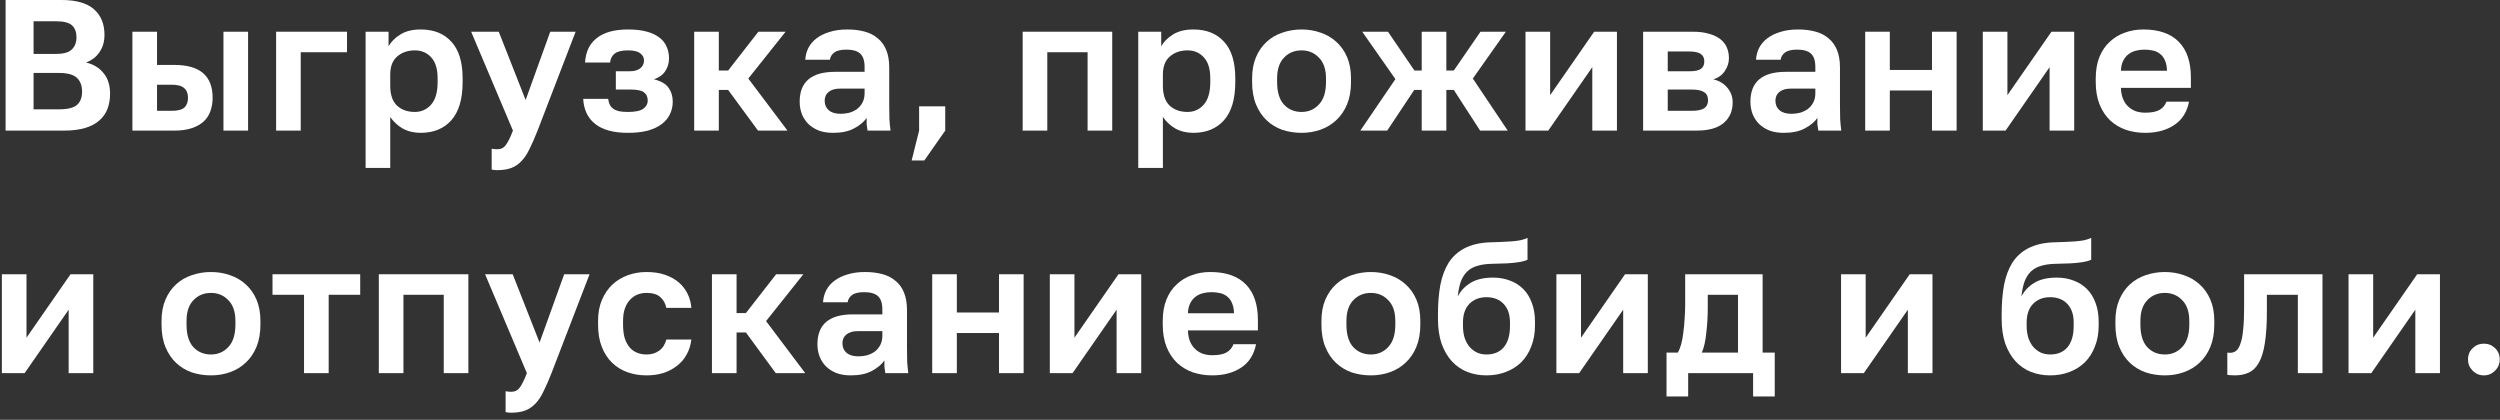
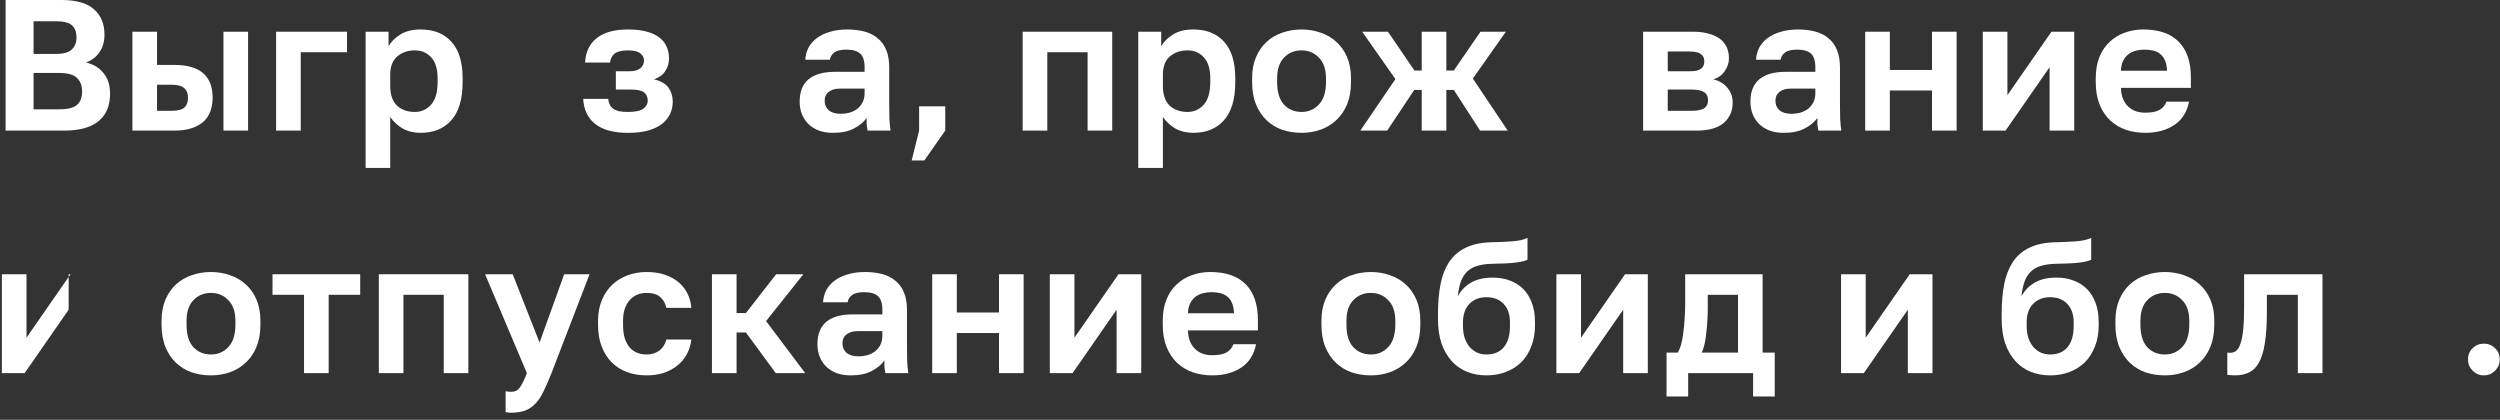
<svg xmlns="http://www.w3.org/2000/svg" width="268" height="45" viewBox="0 0 268 45" fill="none">
  <rect x="0" y="0" width="268" height="45" fill="#333333" stroke="none" />
  <path d="M0.6 0H6.6C8.174 0 9.334 0.333 10.08 1C10.827 1.653 11.2 2.567 11.2 3.74C11.2 4.46 11.02 5.08 10.66 5.6C10.313 6.107 9.834 6.473 9.22 6.7C10.02 6.887 10.647 7.267 11.1 7.84C11.567 8.4 11.8 9.133 11.8 10.04C11.8 10.64 11.707 11.187 11.52 11.68C11.334 12.16 11.04 12.573 10.64 12.92C10.254 13.267 9.747 13.533 9.12 13.72C8.494 13.907 7.74 14 6.86 14H0.6V0ZM6.32 11.72C7.254 11.72 7.9 11.56 8.26 11.24C8.62 10.92 8.8 10.447 8.8 9.82C8.8 9.193 8.62 8.707 8.26 8.36C7.9 8 7.247 7.82 6.3 7.82H3.6V11.72H6.32ZM6 5.78C6.814 5.78 7.38 5.62 7.7 5.3C8.034 4.98 8.2 4.547 8.2 4C8.2 3.44 8.04 3.013 7.72 2.72C7.4 2.427 6.834 2.28 6.02 2.28H3.6V5.78H6Z" fill="white" />
  <path d="M14.194 3.4H16.834V6.96H18.694C21.427 6.96 22.794 8.133 22.794 10.48C22.794 11 22.714 11.48 22.554 11.92C22.407 12.347 22.167 12.713 21.834 13.02C21.501 13.327 21.074 13.567 20.554 13.74C20.034 13.913 19.414 14 18.694 14H14.194V3.4ZM18.394 11.88C19.034 11.88 19.487 11.767 19.754 11.54C20.021 11.3 20.154 10.947 20.154 10.48C20.154 10.013 20.014 9.667 19.734 9.44C19.467 9.2 19.021 9.08 18.394 9.08H16.834V11.88H18.394ZM23.954 3.4H26.594V14H23.954V3.4Z" fill="white" />
  <path d="M29.599 3.4H37.199V5.6H32.239V14H29.599V3.4Z" fill="white" />
  <path d="M39.193 3.4H41.653V4.96C41.92 4.48 42.34 4.06 42.913 3.7C43.486 3.34 44.213 3.16 45.093 3.16C46.507 3.16 47.606 3.6 48.393 4.48C49.193 5.347 49.593 6.653 49.593 8.4V8.8C49.593 10.627 49.187 11.993 48.373 12.9C47.573 13.793 46.48 14.24 45.093 14.24C44.373 14.24 43.733 14.087 43.173 13.78C42.627 13.46 42.18 13.047 41.833 12.54V18H39.193V3.4ZM44.473 12C45.166 12 45.746 11.74 46.213 11.22C46.68 10.687 46.913 9.88 46.913 8.8V8.4C46.913 7.4 46.687 6.653 46.233 6.16C45.78 5.653 45.193 5.4 44.473 5.4C43.713 5.4 43.08 5.62 42.573 6.06C42.08 6.487 41.833 7.133 41.833 8V9.2C41.833 10.147 42.073 10.853 42.553 11.32C43.047 11.773 43.687 12 44.473 12Z" fill="white" />
-   <path d="M53.307 18.24C53.107 18.24 52.907 18.22 52.707 18.18V15.94C52.907 15.98 53.107 16 53.307 16C53.707 16 54.014 15.847 54.227 15.54C54.454 15.247 54.707 14.733 54.987 14L50.507 3.4H53.467L56.347 10.72L58.987 3.4H61.707L57.627 14C57.334 14.747 57.054 15.387 56.787 15.92C56.534 16.467 56.247 16.907 55.927 17.24C55.607 17.587 55.241 17.84 54.827 18C54.414 18.16 53.907 18.24 53.307 18.24Z" fill="white" />
  <path d="M67.318 14.24C65.785 14.24 64.618 13.927 63.818 13.3C63.018 12.673 62.585 11.773 62.518 10.6H65.198C65.225 10.827 65.278 11.027 65.358 11.2C65.438 11.373 65.558 11.52 65.718 11.64C65.878 11.76 66.085 11.853 66.338 11.92C66.605 11.973 66.931 12 67.318 12C68.091 12 68.638 11.887 68.958 11.66C69.278 11.42 69.438 11.133 69.438 10.8C69.438 10.4 69.305 10.1 69.038 9.9C68.772 9.7 68.298 9.6 67.618 9.6H66.018V7.64H67.478C67.985 7.64 68.371 7.533 68.638 7.32C68.905 7.107 69.038 6.827 69.038 6.48C69.038 6.173 68.905 5.92 68.638 5.72C68.385 5.507 67.945 5.4 67.318 5.4C66.665 5.4 66.192 5.513 65.898 5.74C65.618 5.953 65.451 6.273 65.398 6.7H62.718C62.785 5.553 63.205 4.68 63.978 4.08C64.751 3.467 65.865 3.16 67.318 3.16C68.091 3.16 68.751 3.233 69.298 3.38C69.858 3.527 70.318 3.74 70.678 4.02C71.038 4.287 71.298 4.613 71.458 5C71.632 5.373 71.718 5.793 71.718 6.26C71.718 6.767 71.585 7.22 71.318 7.62C71.065 8.02 70.658 8.313 70.098 8.5C70.858 8.687 71.385 8.993 71.678 9.42C71.972 9.833 72.118 10.327 72.118 10.9C72.118 11.38 72.018 11.827 71.818 12.24C71.632 12.64 71.338 12.993 70.938 13.3C70.552 13.593 70.058 13.827 69.458 14C68.858 14.16 68.145 14.24 67.318 14.24Z" fill="white" />
-   <path d="M74.417 3.4H77.057V7.56H78.057L81.297 3.4H84.217L80.217 8.42L84.417 14H81.257L78.057 9.64H77.057V14H74.417V3.4Z" fill="white" />
  <path d="M89.305 14.24C88.732 14.24 88.225 14.16 87.785 14C87.345 13.827 86.972 13.593 86.665 13.3C86.359 12.993 86.125 12.64 85.965 12.24C85.805 11.827 85.725 11.38 85.725 10.9C85.725 8.767 86.992 7.7 89.525 7.7H92.685V7.2C92.685 6.507 92.525 6.02 92.205 5.74C91.898 5.46 91.405 5.32 90.725 5.32C90.125 5.32 89.692 5.427 89.425 5.64C89.159 5.84 89.005 6.093 88.965 6.4H86.325C86.352 5.947 86.465 5.52 86.665 5.12C86.879 4.72 87.172 4.38 87.545 4.1C87.932 3.807 88.398 3.58 88.945 3.42C89.492 3.247 90.118 3.16 90.825 3.16C91.505 3.16 92.118 3.233 92.665 3.38C93.225 3.527 93.698 3.767 94.085 4.1C94.485 4.42 94.792 4.84 95.005 5.36C95.219 5.88 95.325 6.507 95.325 7.24V11.3C95.325 11.86 95.332 12.353 95.345 12.78C95.372 13.193 95.412 13.6 95.465 14H93.005C92.952 13.707 92.918 13.487 92.905 13.34C92.905 13.18 92.905 12.947 92.905 12.64C92.612 13.067 92.165 13.44 91.565 13.76C90.978 14.08 90.225 14.24 89.305 14.24ZM90.125 12.2C90.445 12.2 90.758 12.16 91.065 12.08C91.372 11.987 91.645 11.853 91.885 11.68C92.125 11.493 92.319 11.26 92.465 10.98C92.612 10.7 92.685 10.373 92.685 10V9.5H90.025C89.519 9.5 89.118 9.62 88.825 9.86C88.545 10.087 88.405 10.4 88.405 10.8C88.405 11.227 88.552 11.567 88.845 11.82C89.138 12.073 89.565 12.2 90.125 12.2Z" fill="white" />
  <path d="M98.529 14V11.4H101.329V14L99.089 17.2H97.729L98.529 14Z" fill="white" />
  <path d="M109.63 3.4H119.23V14H116.59V5.6H112.27V14H109.63V3.4Z" fill="white" />
  <path d="M122.022 3.4H124.482V4.96C124.749 4.48 125.169 4.06 125.742 3.7C126.315 3.34 127.042 3.16 127.922 3.16C129.335 3.16 130.435 3.6 131.222 4.48C132.022 5.347 132.422 6.653 132.422 8.4V8.8C132.422 10.627 132.015 11.993 131.202 12.9C130.402 13.793 129.309 14.24 127.922 14.24C127.202 14.24 126.562 14.087 126.002 13.78C125.455 13.46 125.009 13.047 124.662 12.54V18H122.022V3.4ZM127.302 12C127.995 12 128.575 11.74 129.042 11.22C129.509 10.687 129.742 9.88 129.742 8.8V8.4C129.742 7.4 129.515 6.653 129.062 6.16C128.609 5.653 128.022 5.4 127.302 5.4C126.542 5.4 125.909 5.62 125.402 6.06C124.909 6.487 124.662 7.133 124.662 8V9.2C124.662 10.147 124.902 10.853 125.382 11.32C125.875 11.773 126.515 12 127.302 12Z" fill="white" />
  <path d="M139.527 14.24C138.807 14.24 138.12 14.133 137.467 13.92C136.827 13.693 136.267 13.353 135.787 12.9C135.307 12.447 134.927 11.88 134.647 11.2C134.367 10.52 134.227 9.72 134.227 8.8V8.4C134.227 7.533 134.367 6.773 134.647 6.12C134.927 5.467 135.307 4.92 135.787 4.48C136.267 4.04 136.827 3.713 137.467 3.5C138.12 3.273 138.807 3.16 139.527 3.16C140.247 3.16 140.927 3.273 141.567 3.5C142.207 3.713 142.767 4.04 143.247 4.48C143.74 4.92 144.127 5.467 144.407 6.12C144.687 6.773 144.827 7.533 144.827 8.4V8.8C144.827 9.707 144.687 10.5 144.407 11.18C144.127 11.86 143.74 12.427 143.247 12.88C142.767 13.333 142.207 13.673 141.567 13.9C140.927 14.127 140.247 14.24 139.527 14.24ZM139.527 12C140.273 12 140.893 11.733 141.387 11.2C141.893 10.667 142.147 9.867 142.147 8.8V8.4C142.147 7.427 141.893 6.687 141.387 6.18C140.893 5.66 140.273 5.4 139.527 5.4C138.767 5.4 138.14 5.66 137.647 6.18C137.153 6.687 136.907 7.427 136.907 8.4V8.8C136.907 9.88 137.153 10.687 137.647 11.22C138.14 11.74 138.767 12 139.527 12Z" fill="white" />
  <path d="M149.588 8.48L146.028 3.4H148.788L151.628 7.56H152.408V3.4H155.048V7.56H155.848L158.708 3.4H161.428L157.888 8.42L161.628 14H158.668L155.848 9.64H155.048V14H152.408V9.64H151.608L148.708 14H145.828L149.588 8.48Z" fill="white" />
-   <path d="M163.535 3.4H166.175V10.2L170.895 3.4H173.335V14H170.695V7.2L165.975 14H163.535V3.4Z" fill="white" />
  <path d="M176.142 3.4H181.462C182.142 3.4 182.722 3.473 183.202 3.62C183.695 3.753 184.102 3.947 184.422 4.2C184.742 4.453 184.975 4.753 185.122 5.1C185.268 5.447 185.342 5.827 185.342 6.24C185.342 6.733 185.188 7.2 184.882 7.64C184.588 8.067 184.182 8.353 183.662 8.5C184.315 8.66 184.822 8.967 185.182 9.42C185.555 9.86 185.742 10.38 185.742 10.98C185.742 11.9 185.422 12.633 184.782 13.18C184.142 13.727 183.168 14 181.862 14H176.142V3.4ZM181.342 11.88C181.942 11.88 182.382 11.793 182.662 11.62C182.955 11.433 183.102 11.14 183.102 10.74C183.102 10.34 182.962 10.053 182.682 9.88C182.415 9.693 181.968 9.6 181.342 9.6H178.782V11.88H181.342ZM181.082 7.64C181.695 7.64 182.115 7.553 182.342 7.38C182.582 7.207 182.702 6.94 182.702 6.58C182.702 6.233 182.582 5.973 182.342 5.8C182.102 5.613 181.682 5.52 181.082 5.52H178.782V7.64H181.082Z" fill="white" />
  <path d="M191.225 14.24C190.652 14.24 190.146 14.16 189.706 14C189.266 13.827 188.892 13.593 188.585 13.3C188.279 12.993 188.045 12.64 187.885 12.24C187.725 11.827 187.646 11.38 187.646 10.9C187.646 8.767 188.912 7.7 191.445 7.7H194.605V7.2C194.605 6.507 194.446 6.02 194.126 5.74C193.819 5.46 193.326 5.32 192.646 5.32C192.046 5.32 191.612 5.427 191.346 5.64C191.079 5.84 190.925 6.093 190.885 6.4H188.245C188.272 5.947 188.385 5.52 188.585 5.12C188.799 4.72 189.092 4.38 189.465 4.1C189.852 3.807 190.319 3.58 190.866 3.42C191.412 3.247 192.039 3.16 192.745 3.16C193.425 3.16 194.039 3.233 194.585 3.38C195.145 3.527 195.619 3.767 196.006 4.1C196.406 4.42 196.712 4.84 196.926 5.36C197.139 5.88 197.245 6.507 197.245 7.24V11.3C197.245 11.86 197.252 12.353 197.266 12.78C197.292 13.193 197.332 13.6 197.385 14H194.926C194.872 13.707 194.839 13.487 194.826 13.34C194.826 13.18 194.826 12.947 194.826 12.64C194.532 13.067 194.086 13.44 193.486 13.76C192.899 14.08 192.145 14.24 191.225 14.24ZM192.046 12.2C192.366 12.2 192.679 12.16 192.986 12.08C193.292 11.987 193.565 11.853 193.805 11.68C194.045 11.493 194.239 11.26 194.385 10.98C194.532 10.7 194.605 10.373 194.605 10V9.5H191.945C191.439 9.5 191.039 9.62 190.745 9.86C190.465 10.087 190.326 10.4 190.326 10.8C190.326 11.227 190.472 11.567 190.766 11.82C191.059 12.073 191.486 12.2 192.046 12.2Z" fill="white" />
  <path d="M199.949 3.4H202.589V7.5H207.109V3.4H209.749V14H207.109V9.7H202.589V14H199.949V3.4Z" fill="white" />
  <path d="M212.556 3.4H215.196V10.2L219.916 3.4H222.356V14H219.716V7.2L214.996 14H212.556V3.4Z" fill="white" />
  <path d="M229.963 14.24C229.243 14.24 228.557 14.133 227.903 13.92C227.263 13.693 226.703 13.36 226.223 12.92C225.743 12.467 225.363 11.9 225.083 11.22C224.803 10.527 224.663 9.72 224.663 8.8V8.4C224.663 7.52 224.797 6.753 225.063 6.1C225.33 5.447 225.697 4.907 226.163 4.48C226.63 4.04 227.17 3.713 227.783 3.5C228.397 3.273 229.057 3.16 229.763 3.16C231.43 3.16 232.697 3.6 233.563 4.48C234.43 5.36 234.863 6.633 234.863 8.3V9.42H227.363C227.377 9.887 227.457 10.293 227.603 10.64C227.75 10.973 227.943 11.247 228.183 11.46C228.423 11.673 228.697 11.833 229.003 11.94C229.323 12.033 229.643 12.08 229.963 12.08C230.643 12.08 231.157 11.98 231.503 11.78C231.85 11.58 232.097 11.287 232.243 10.9H234.663C234.45 12.007 233.923 12.84 233.083 13.4C232.243 13.96 231.203 14.24 229.963 14.24ZM229.863 5.32C229.557 5.32 229.25 5.36 228.943 5.44C228.65 5.52 228.39 5.647 228.163 5.82C227.937 5.993 227.75 6.227 227.603 6.52C227.457 6.813 227.377 7.167 227.363 7.58H232.303C232.29 7.14 232.217 6.773 232.083 6.48C231.963 6.187 231.79 5.953 231.563 5.78C231.35 5.607 231.097 5.487 230.803 5.42C230.51 5.353 230.197 5.32 229.863 5.32Z" fill="white" />
-   <path d="M0.2 29.4H2.84V36.2L7.56 29.4H10V40H7.36V33.2L2.64 40H0.2V29.4Z" fill="white" />
+   <path d="M0.2 29.4H2.84V36.2L7.56 29.4H10H7.36V33.2L2.64 40H0.2V29.4Z" fill="white" />
  <path d="M22.617 40.24C21.897 40.24 21.21 40.133 20.557 39.92C19.917 39.693 19.357 39.353 18.877 38.9C18.397 38.447 18.017 37.88 17.737 37.2C17.457 36.52 17.317 35.72 17.317 34.8V34.4C17.317 33.533 17.457 32.773 17.737 32.12C18.017 31.467 18.397 30.92 18.877 30.48C19.357 30.04 19.917 29.713 20.557 29.5C21.21 29.273 21.897 29.16 22.617 29.16C23.337 29.16 24.017 29.273 24.657 29.5C25.297 29.713 25.857 30.04 26.337 30.48C26.83 30.92 27.217 31.467 27.497 32.12C27.777 32.773 27.917 33.533 27.917 34.4V34.8C27.917 35.707 27.777 36.5 27.497 37.18C27.217 37.86 26.83 38.427 26.337 38.88C25.857 39.333 25.297 39.673 24.657 39.9C24.017 40.127 23.337 40.24 22.617 40.24ZM22.617 38C23.363 38 23.983 37.733 24.477 37.2C24.983 36.667 25.237 35.867 25.237 34.8V34.4C25.237 33.427 24.983 32.687 24.477 32.18C23.983 31.66 23.363 31.4 22.617 31.4C21.857 31.4 21.23 31.66 20.737 32.18C20.243 32.687 19.997 33.427 19.997 34.4V34.8C19.997 35.88 20.243 36.687 20.737 37.22C21.23 37.74 21.857 38 22.617 38Z" fill="white" />
  <path d="M32.593 31.6H29.213V29.4H38.614V31.6H35.233V40H32.593V31.6Z" fill="white" />
  <path d="M40.609 29.4H50.209V40H47.569V31.6H43.249V40H40.609V29.4Z" fill="white" />
  <path d="M54.801 44.24C54.601 44.24 54.401 44.22 54.201 44.18V41.94C54.401 41.98 54.601 42 54.801 42C55.201 42 55.508 41.847 55.721 41.54C55.948 41.247 56.201 40.733 56.481 40L52.001 29.4H54.961L57.841 36.72L60.481 29.4H63.201L59.121 40C58.828 40.747 58.548 41.387 58.281 41.92C58.028 42.467 57.741 42.907 57.421 43.24C57.101 43.587 56.734 43.84 56.321 44C55.908 44.16 55.401 44.24 54.801 44.24Z" fill="white" />
  <path d="M69.312 40.24C68.579 40.24 67.892 40.127 67.252 39.9C66.625 39.673 66.079 39.333 65.612 38.88C65.145 38.427 64.779 37.86 64.512 37.18C64.245 36.5 64.112 35.707 64.112 34.8V34.4C64.112 33.547 64.252 32.793 64.532 32.14C64.812 31.487 65.185 30.94 65.652 30.5C66.132 30.06 66.685 29.727 67.312 29.5C67.939 29.273 68.605 29.16 69.312 29.16C70.059 29.16 70.719 29.26 71.292 29.46C71.879 29.66 72.372 29.933 72.772 30.28C73.172 30.627 73.485 31.033 73.712 31.5C73.939 31.967 74.072 32.467 74.112 33H71.432C71.325 32.507 71.105 32.12 70.772 31.84C70.452 31.547 69.965 31.4 69.312 31.4C68.965 31.4 68.639 31.46 68.332 31.58C68.039 31.7 67.772 31.887 67.532 32.14C67.305 32.38 67.125 32.687 66.992 33.06C66.859 33.433 66.792 33.88 66.792 34.4V34.8C66.792 35.36 66.852 35.847 66.972 36.26C67.105 36.66 67.285 36.993 67.512 37.26C67.739 37.513 68.005 37.7 68.312 37.82C68.619 37.94 68.952 38 69.312 38C69.832 38 70.279 37.867 70.652 37.6C71.039 37.32 71.299 36.92 71.432 36.4H74.112C74.045 36.987 73.879 37.52 73.612 38C73.359 38.467 73.019 38.867 72.592 39.2C72.179 39.533 71.692 39.793 71.132 39.98C70.572 40.153 69.965 40.24 69.312 40.24Z" fill="white" />
  <path d="M76.32 29.4H78.96V33.56H79.96L83.201 29.4H86.121L82.121 34.42L86.32 40H83.16L79.96 35.64H78.96V40H76.32V29.4Z" fill="white" />
  <path d="M91.209 40.24C90.636 40.24 90.129 40.16 89.689 40C89.249 39.827 88.876 39.593 88.569 39.3C88.262 38.993 88.029 38.64 87.869 38.24C87.709 37.827 87.629 37.38 87.629 36.9C87.629 34.767 88.896 33.7 91.429 33.7H94.589V33.2C94.589 32.507 94.429 32.02 94.109 31.74C93.802 31.46 93.309 31.32 92.629 31.32C92.029 31.32 91.596 31.427 91.329 31.64C91.062 31.84 90.909 32.093 90.869 32.4H88.229C88.256 31.947 88.369 31.52 88.569 31.12C88.782 30.72 89.076 30.38 89.449 30.1C89.836 29.807 90.302 29.58 90.849 29.42C91.396 29.247 92.022 29.16 92.729 29.16C93.409 29.16 94.022 29.233 94.569 29.38C95.129 29.527 95.602 29.767 95.989 30.1C96.389 30.42 96.696 30.84 96.909 31.36C97.122 31.88 97.229 32.507 97.229 33.24V37.3C97.229 37.86 97.236 38.353 97.249 38.78C97.276 39.193 97.316 39.6 97.369 40H94.909C94.856 39.707 94.822 39.487 94.809 39.34C94.809 39.18 94.809 38.947 94.809 38.64C94.516 39.067 94.069 39.44 93.469 39.76C92.882 40.08 92.129 40.24 91.209 40.24ZM92.029 38.2C92.349 38.2 92.662 38.16 92.969 38.08C93.276 37.987 93.549 37.853 93.789 37.68C94.029 37.493 94.222 37.26 94.369 36.98C94.516 36.7 94.589 36.373 94.589 36V35.5H91.929C91.422 35.5 91.022 35.62 90.729 35.86C90.449 36.087 90.309 36.4 90.309 36.8C90.309 37.227 90.456 37.567 90.749 37.82C91.042 38.073 91.469 38.2 92.029 38.2Z" fill="white" />
  <path d="M99.933 29.4H102.573V33.5H107.093V29.4H109.733V40H107.093V35.7H102.573V40H99.933V29.4Z" fill="white" />
  <path d="M112.54 29.4H115.18V36.2L119.9 29.4H122.34V40H119.7V33.2L114.98 40H112.54V29.4Z" fill="white" />
  <path d="M129.947 40.24C129.227 40.24 128.54 40.133 127.887 39.92C127.247 39.693 126.687 39.36 126.207 38.92C125.727 38.467 125.347 37.9 125.067 37.22C124.787 36.527 124.647 35.72 124.647 34.8V34.4C124.647 33.52 124.78 32.753 125.047 32.1C125.314 31.447 125.68 30.907 126.147 30.48C126.614 30.04 127.154 29.713 127.767 29.5C128.38 29.273 129.04 29.16 129.747 29.16C131.414 29.16 132.68 29.6 133.547 30.48C134.414 31.36 134.847 32.633 134.847 34.3V35.42H127.347C127.36 35.887 127.44 36.293 127.587 36.64C127.734 36.973 127.927 37.247 128.167 37.46C128.407 37.673 128.68 37.833 128.987 37.94C129.307 38.033 129.627 38.08 129.947 38.08C130.627 38.08 131.14 37.98 131.487 37.78C131.834 37.58 132.08 37.287 132.227 36.9H134.647C134.434 38.007 133.907 38.84 133.067 39.4C132.227 39.96 131.187 40.24 129.947 40.24ZM129.847 31.32C129.54 31.32 129.234 31.36 128.927 31.44C128.634 31.52 128.374 31.647 128.147 31.82C127.92 31.993 127.734 32.227 127.587 32.52C127.44 32.813 127.36 33.167 127.347 33.58H132.287C132.274 33.14 132.2 32.773 132.067 32.48C131.947 32.187 131.774 31.953 131.547 31.78C131.334 31.607 131.08 31.487 130.787 31.42C130.494 31.353 130.18 31.32 129.847 31.32Z" fill="white" />
  <path d="M146.958 40.24C146.238 40.24 145.551 40.133 144.898 39.92C144.258 39.693 143.698 39.353 143.218 38.9C142.738 38.447 142.358 37.88 142.078 37.2C141.798 36.52 141.658 35.72 141.658 34.8V34.4C141.658 33.533 141.798 32.773 142.078 32.12C142.358 31.467 142.738 30.92 143.218 30.48C143.698 30.04 144.258 29.713 144.898 29.5C145.551 29.273 146.238 29.16 146.958 29.16C147.678 29.16 148.358 29.273 148.998 29.5C149.638 29.713 150.198 30.04 150.678 30.48C151.171 30.92 151.558 31.467 151.838 32.12C152.118 32.773 152.258 33.533 152.258 34.4V34.8C152.258 35.707 152.118 36.5 151.838 37.18C151.558 37.86 151.171 38.427 150.678 38.88C150.198 39.333 149.638 39.673 148.998 39.9C148.358 40.127 147.678 40.24 146.958 40.24ZM146.958 38C147.705 38 148.325 37.733 148.818 37.2C149.325 36.667 149.578 35.867 149.578 34.8V34.4C149.578 33.427 149.325 32.687 148.818 32.18C148.325 31.66 147.705 31.4 146.958 31.4C146.198 31.4 145.571 31.66 145.078 32.18C144.585 32.687 144.338 33.427 144.338 34.4V34.8C144.338 35.88 144.585 36.687 145.078 37.22C145.571 37.74 146.198 38 146.958 38Z" fill="white" />
  <path d="M159.35 40.24C158.604 40.24 157.91 40.113 157.27 39.86C156.644 39.607 156.097 39.227 155.63 38.72C155.164 38.2 154.797 37.567 154.53 36.82C154.277 36.06 154.15 35.18 154.15 34.18V33.72C154.15 32.52 154.237 31.453 154.41 30.52C154.597 29.587 154.897 28.793 155.31 28.14C155.737 27.487 156.297 26.98 156.99 26.62C157.697 26.247 158.577 26.033 159.63 25.98C160.044 25.967 160.45 25.953 160.85 25.94C161.25 25.927 161.63 25.907 161.99 25.88C162.35 25.853 162.677 25.813 162.97 25.76C163.264 25.693 163.524 25.607 163.75 25.5V27.84C163.537 27.96 163.137 28.06 162.55 28.14C161.977 28.22 161.104 28.267 159.93 28.28C159.33 28.293 158.81 28.367 158.37 28.5C157.944 28.62 157.584 28.82 157.29 29.1C157.01 29.367 156.784 29.72 156.61 30.16C156.45 30.6 156.337 31.14 156.27 31.78C156.577 31.18 157.037 30.693 157.65 30.32C158.264 29.947 159.064 29.76 160.05 29.76C160.717 29.76 161.324 29.867 161.87 30.08C162.417 30.28 162.89 30.58 163.29 30.98C163.69 31.38 163.997 31.873 164.21 32.46C164.437 33.047 164.55 33.727 164.55 34.5V34.88C164.55 35.72 164.417 36.473 164.15 37.14C163.897 37.807 163.537 38.373 163.07 38.84C162.604 39.293 162.05 39.64 161.41 39.88C160.784 40.12 160.097 40.24 159.35 40.24ZM159.35 38C160.15 38 160.77 37.74 161.21 37.22C161.65 36.687 161.87 35.933 161.87 34.96V34.56C161.87 33.72 161.644 33.06 161.19 32.58C160.737 32.1 160.124 31.86 159.35 31.86C158.59 31.86 157.977 32.1 157.51 32.58C157.057 33.06 156.83 33.72 156.83 34.56V34.92C156.83 35.4 156.89 35.833 157.01 36.22C157.144 36.607 157.324 36.933 157.55 37.2C157.777 37.453 158.044 37.653 158.35 37.8C158.657 37.933 158.99 38 159.35 38Z" fill="white" />
  <path d="M166.845 29.4H169.485V36.2L174.205 29.4H176.645V40H174.005V33.2L169.285 40H166.845V29.4Z" fill="white" />
  <path d="M178.652 37.8H179.852C179.985 37.6 180.105 37.313 180.212 36.94C180.318 36.553 180.398 36.127 180.452 35.66C180.518 35.18 180.565 34.68 180.592 34.16C180.632 33.627 180.652 33.107 180.652 32.6V29.4H188.952V37.8H190.252V42.5H187.932V40H180.972V42.5H178.652V37.8ZM186.312 37.8V31.6H183.072V33C183.072 33.467 183.058 33.927 183.032 34.38C183.005 34.833 182.965 35.273 182.912 35.7C182.872 36.113 182.812 36.5 182.732 36.86C182.652 37.22 182.552 37.533 182.432 37.8H186.312Z" fill="white" />
  <path d="M197.361 29.4H200.001V36.2L204.721 29.4H207.161V40H204.521V33.2L199.801 40H197.361V29.4Z" fill="white" />
  <path d="M219.778 40.24C219.031 40.24 218.338 40.113 217.698 39.86C217.071 39.607 216.524 39.227 216.058 38.72C215.591 38.2 215.224 37.567 214.958 36.82C214.704 36.06 214.578 35.18 214.578 34.18V33.72C214.578 32.52 214.664 31.453 214.838 30.52C215.024 29.587 215.324 28.793 215.738 28.14C216.164 27.487 216.724 26.98 217.418 26.62C218.124 26.247 219.004 26.033 220.058 25.98C220.471 25.967 220.878 25.953 221.278 25.94C221.678 25.927 222.058 25.907 222.418 25.88C222.778 25.853 223.104 25.813 223.398 25.76C223.691 25.693 223.951 25.607 224.178 25.5V27.84C223.964 27.96 223.564 28.06 222.978 28.14C222.404 28.22 221.531 28.267 220.358 28.28C219.758 28.293 219.238 28.367 218.798 28.5C218.371 28.62 218.011 28.82 217.718 29.1C217.438 29.367 217.211 29.72 217.038 30.16C216.878 30.6 216.764 31.14 216.698 31.78C217.004 31.18 217.464 30.693 218.078 30.32C218.691 29.947 219.491 29.76 220.478 29.76C221.144 29.76 221.751 29.867 222.298 30.08C222.844 30.28 223.318 30.58 223.718 30.98C224.118 31.38 224.424 31.873 224.638 32.46C224.864 33.047 224.978 33.727 224.978 34.5V34.88C224.978 35.72 224.844 36.473 224.578 37.14C224.324 37.807 223.964 38.373 223.498 38.84C223.031 39.293 222.478 39.64 221.838 39.88C221.211 40.12 220.524 40.24 219.778 40.24ZM219.778 38C220.578 38 221.198 37.74 221.638 37.22C222.078 36.687 222.298 35.933 222.298 34.96V34.56C222.298 33.72 222.071 33.06 221.618 32.58C221.164 32.1 220.551 31.86 219.778 31.86C219.018 31.86 218.404 32.1 217.938 32.58C217.484 33.06 217.258 33.72 217.258 34.56V34.92C217.258 35.4 217.318 35.833 217.438 36.22C217.571 36.607 217.751 36.933 217.978 37.2C218.204 37.453 218.471 37.653 218.778 37.8C219.084 37.933 219.418 38 219.778 38Z" fill="white" />
  <path d="M232.072 40.24C231.352 40.24 230.665 40.133 230.012 39.92C229.372 39.693 228.812 39.353 228.332 38.9C227.852 38.447 227.472 37.88 227.192 37.2C226.912 36.52 226.772 35.72 226.772 34.8V34.4C226.772 33.533 226.912 32.773 227.192 32.12C227.472 31.467 227.852 30.92 228.332 30.48C228.812 30.04 229.372 29.713 230.012 29.5C230.665 29.273 231.352 29.16 232.072 29.16C232.792 29.16 233.472 29.273 234.112 29.5C234.752 29.713 235.312 30.04 235.792 30.48C236.285 30.92 236.672 31.467 236.952 32.12C237.232 32.773 237.372 33.533 237.372 34.4V34.8C237.372 35.707 237.232 36.5 236.952 37.18C236.672 37.86 236.285 38.427 235.792 38.88C235.312 39.333 234.752 39.673 234.112 39.9C233.472 40.127 232.792 40.24 232.072 40.24ZM232.072 38C232.819 38 233.439 37.733 233.932 37.2C234.439 36.667 234.692 35.867 234.692 34.8V34.4C234.692 33.427 234.439 32.687 233.932 32.18C233.439 31.66 232.819 31.4 232.072 31.4C231.312 31.4 230.685 31.66 230.192 32.18C229.699 32.687 229.452 33.427 229.452 34.4V34.8C229.452 35.88 229.699 36.687 230.192 37.22C230.685 37.74 231.312 38 232.072 38Z" fill="white" />
  <path d="M239.569 40.24C239.462 40.24 239.329 40.233 239.169 40.22C239.009 40.22 238.876 40.207 238.769 40.18V37.8C238.836 37.813 238.936 37.82 239.069 37.82C239.322 37.82 239.542 37.747 239.729 37.6C239.916 37.44 240.069 37.173 240.189 36.8C240.322 36.427 240.416 35.933 240.469 35.32C240.536 34.693 240.569 33.92 240.569 33V29.4H248.969V40H246.329V31.6H243.009V33.4C243.009 34.773 242.936 35.907 242.789 36.8C242.656 37.68 242.442 38.373 242.149 38.88C241.869 39.387 241.509 39.74 241.069 39.94C240.642 40.14 240.142 40.24 239.569 40.24Z" fill="white" />
-   <path d="M251.763 29.4H254.403V36.2L259.123 29.4H261.563V40H258.923V33.2L254.203 40H251.763V29.4Z" fill="white" />
  <path d="M266.271 40.24C265.804 40.24 265.404 40.073 265.071 39.74C264.737 39.407 264.571 39.007 264.571 38.54C264.571 38.047 264.737 37.64 265.071 37.32C265.404 37 265.804 36.84 266.271 36.84C266.737 36.84 267.137 37 267.471 37.32C267.804 37.64 267.971 38.047 267.971 38.54C267.971 39.007 267.804 39.407 267.471 39.74C267.137 40.073 266.737 40.24 266.271 40.24Z" fill="white" />
</svg>